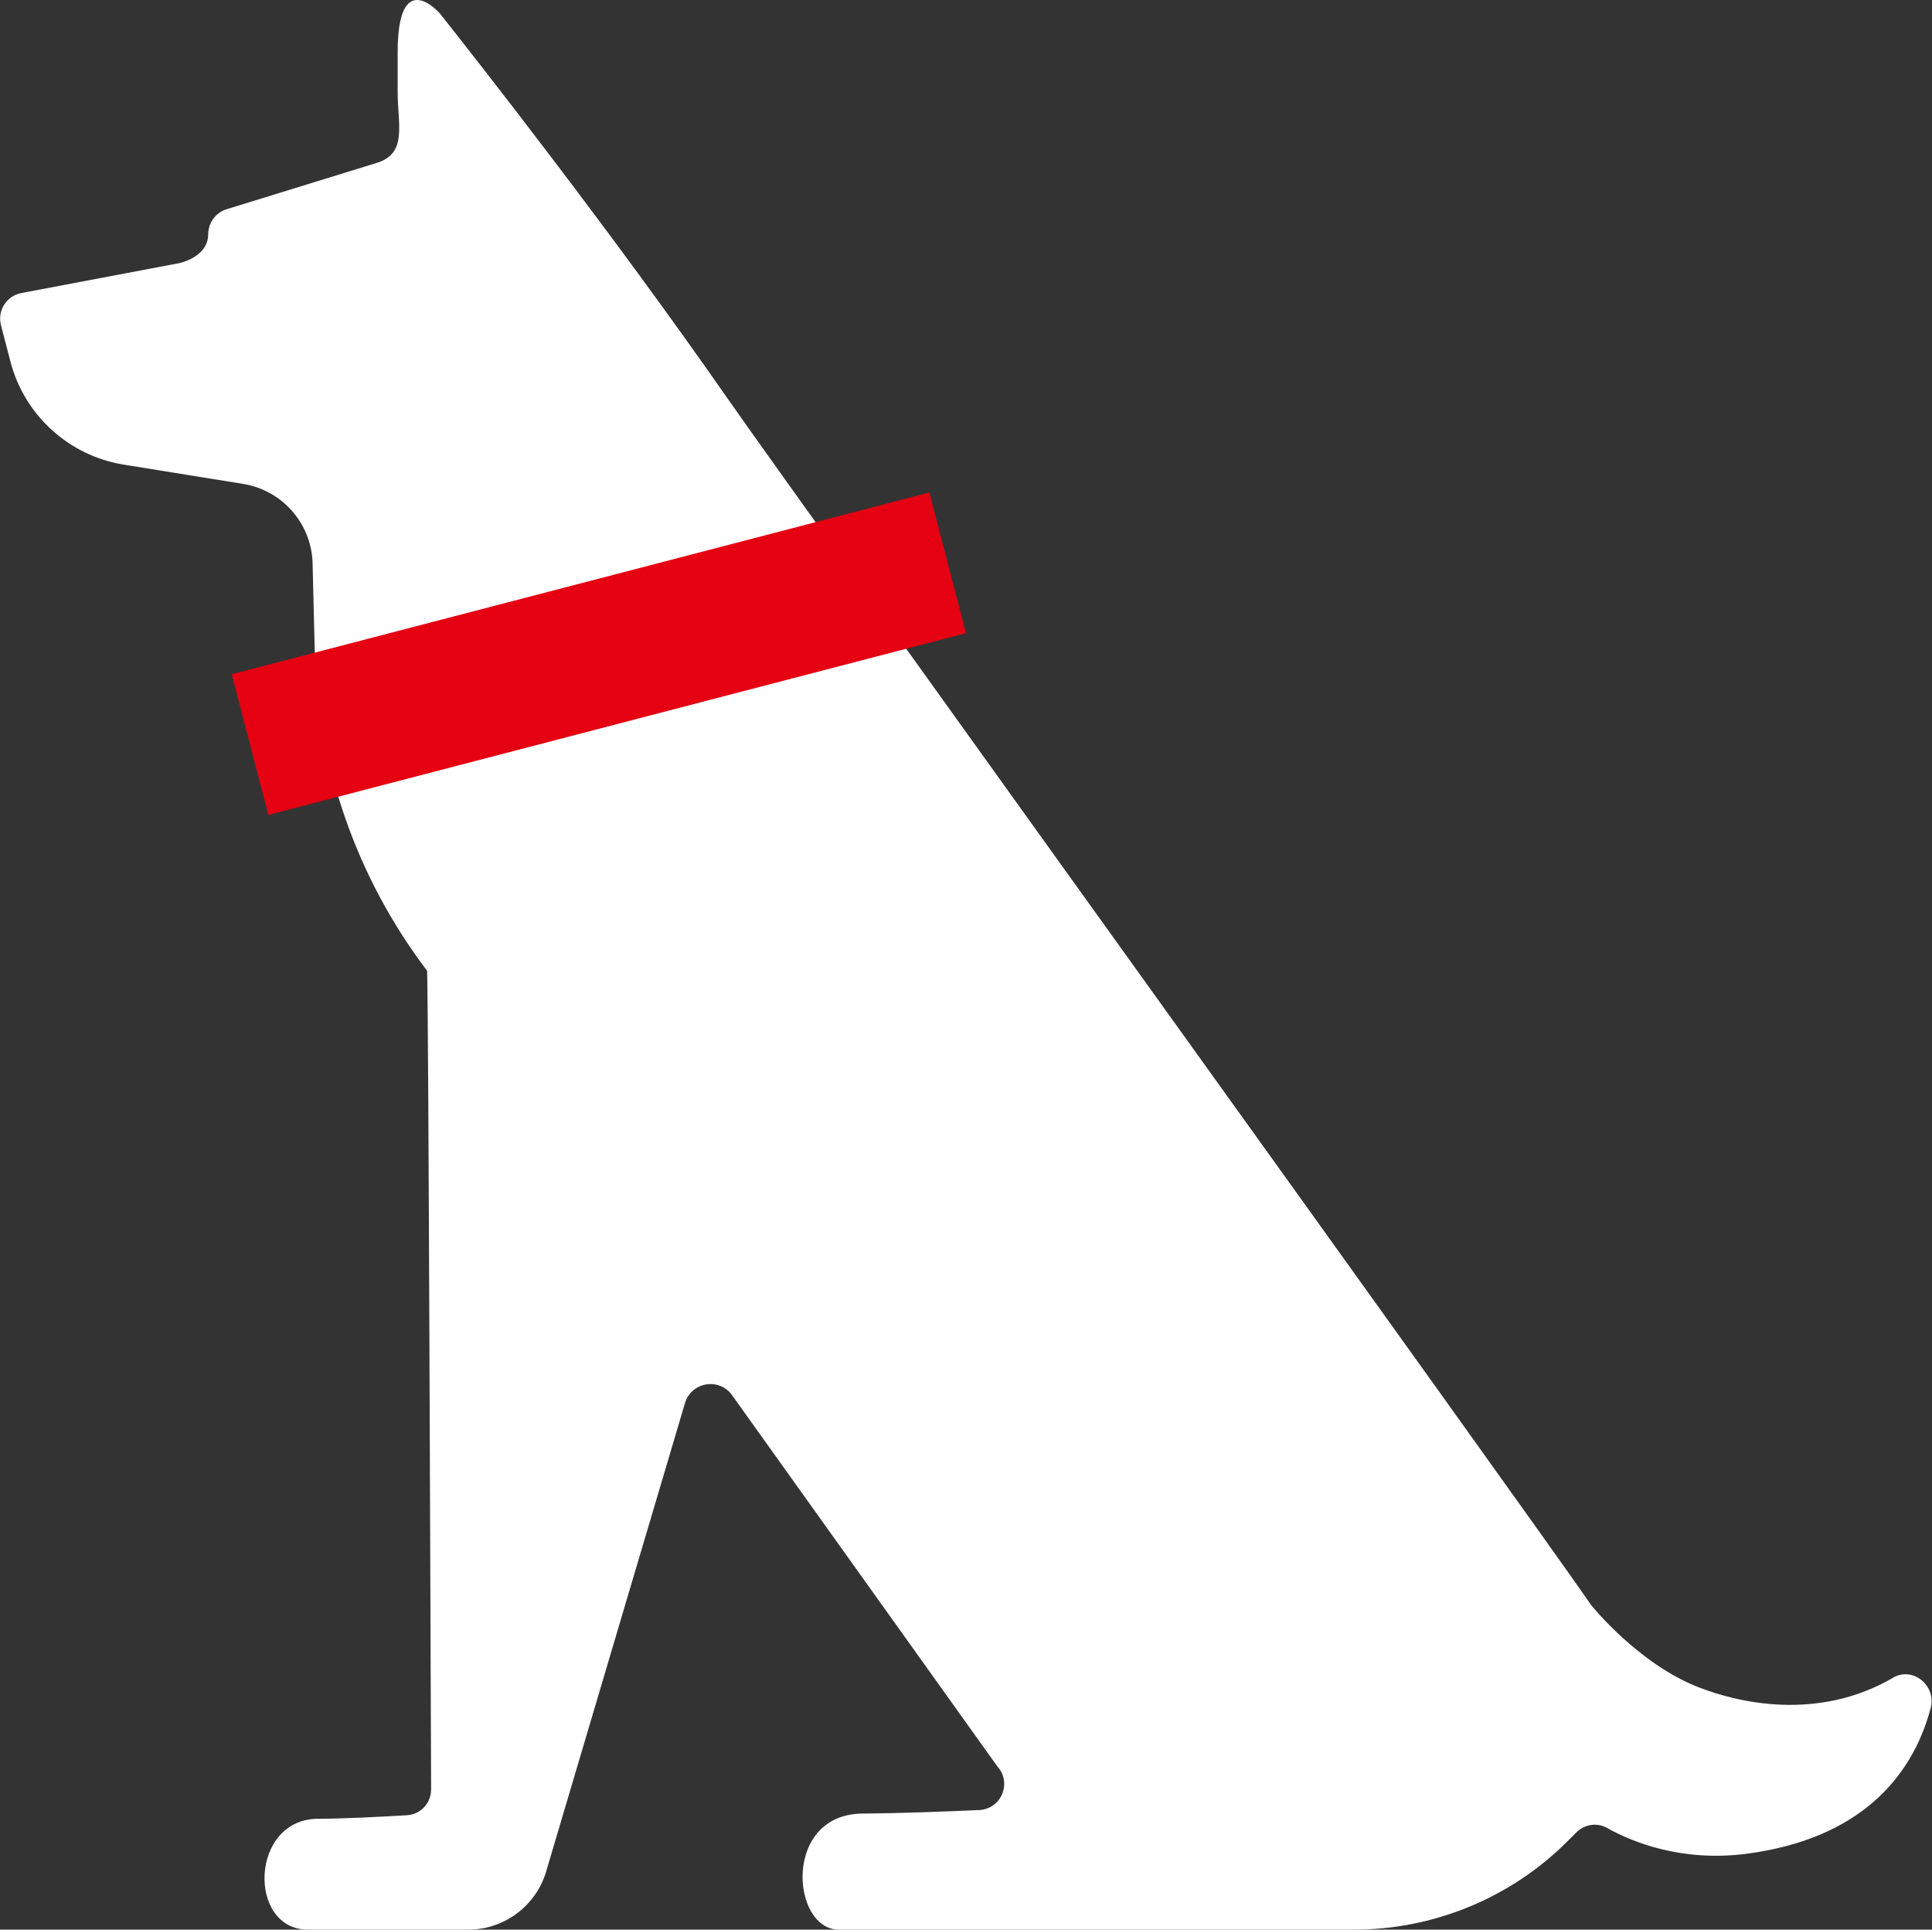
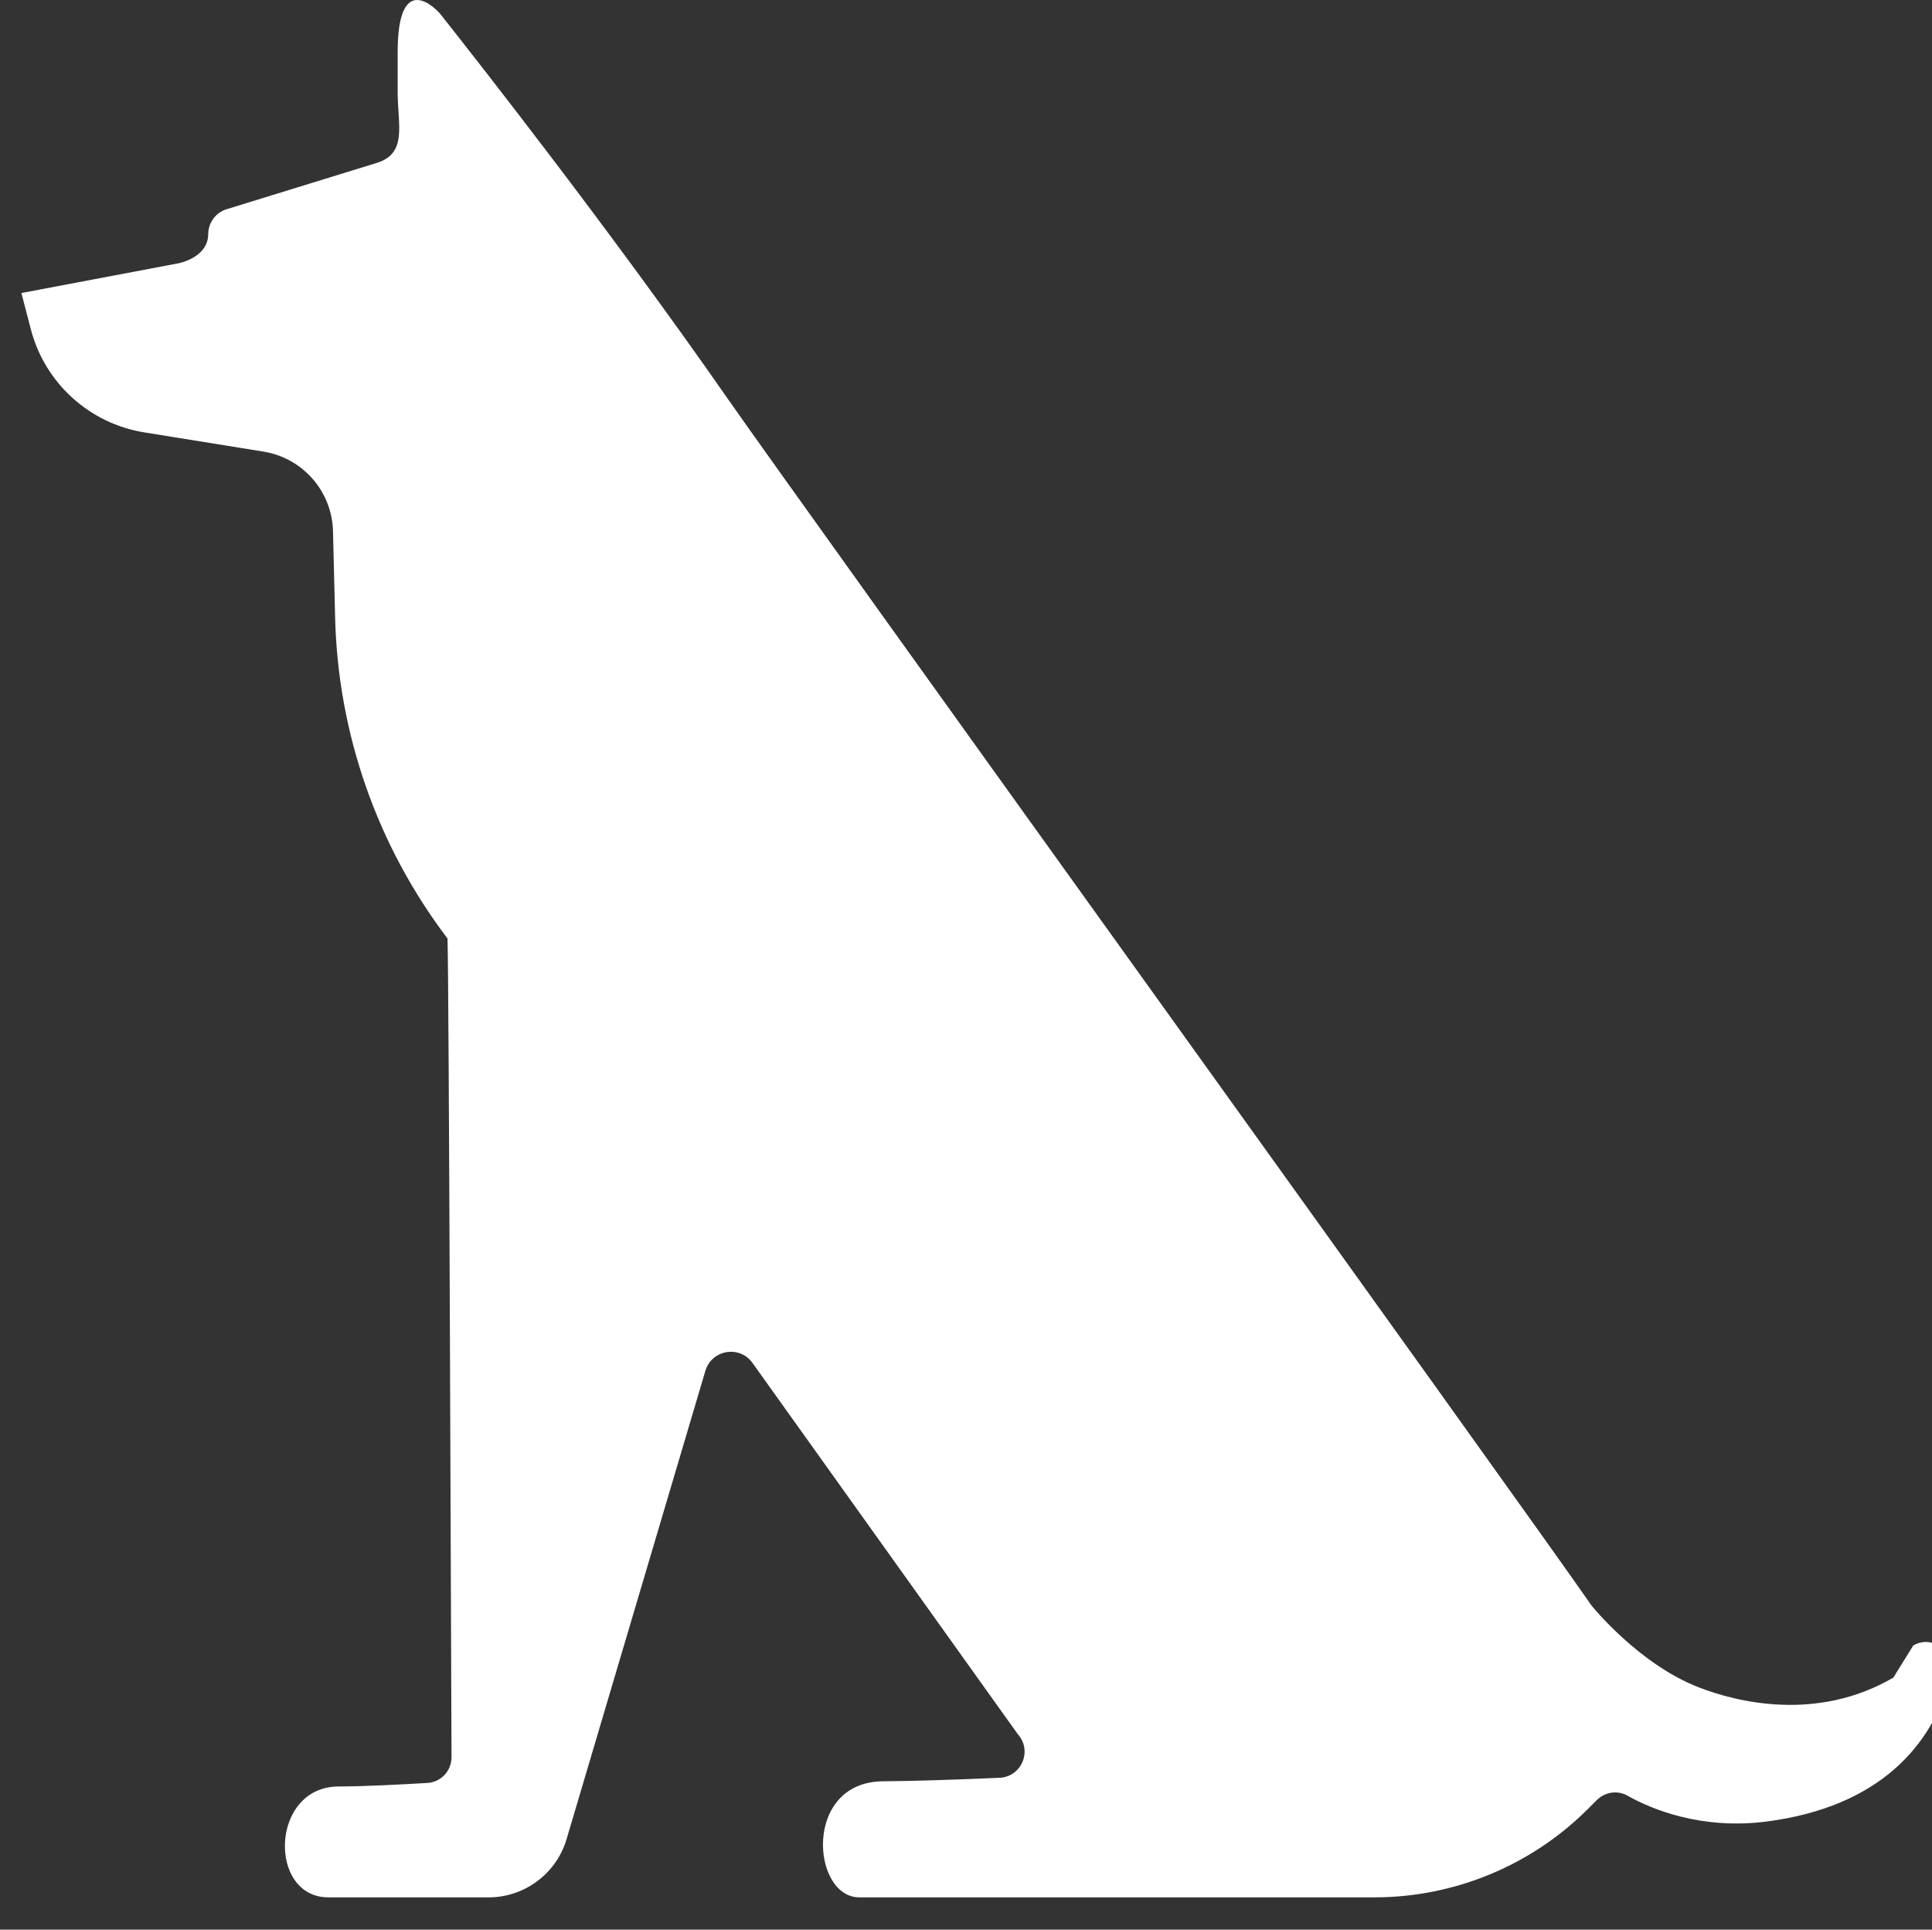
<svg xmlns="http://www.w3.org/2000/svg" id="_レイヤー_2" data-name="レイヤー 2" viewBox="0 0 115.53 115.37">
  <rect x="0" y="0" width="115.53" height="115.37" fill="#333333" stroke="none" />
  <defs>
    <style>
      .cls-1 {
        fill: #e50012;
      }

      .cls-1, .cls-2 {
        stroke-width: 0px;
      }

      .cls-2 {
        fill: #fff;
      }
    </style>
  </defs>
  <g id="_レイヤー_1-2" data-name="レイヤー 1">
    <g>
-       <path class="cls-2" d="m113.22,100.3c-4.56,2.66-9.35,1.47-11.62.59-3.63-1.4-6.43-4.9-6.44-4.91h0c-3.81-5.53-47.12-65.65-51.72-72.25C36.56,13.85,28.69,3.82,26.34.85c-.23-.29-2.56-2.73-2.56,2.27v2.4c0,1.94.6,3.65-1.25,4.22l-8.98,2.77c-.66.2-1.1.82-1.1,1.51-.02,1.39-1.77,1.72-1.77,1.72l-9.4,1.78c-.89.17-1.45,1.05-1.22,1.93l.56,2.15c.83,3.22,3.5,5.65,6.78,6.18l7.13,1.15c2.31.37,4.05,2.31,4.16,4.65l.13,5.28c.17,6.94,2.52,13.65,6.72,19.18.09,2.48.21,43.09.24,48.94,0,.83-.63,1.51-1.46,1.55-1.5.09-3.81.21-5.28.21-4.11,0-4.26,6.63-.62,6.63h9.58c2.15,0,4.05-1.42,4.66-3.48l8.3-28c.38-1.27,2.05-1.55,2.82-.47l15.86,22.19c.89.98.24,2.55-1.09,2.61-2.22.1-5.07.2-6.94.21-4.83.01-4.31,6.94-1.44,6.94h30.79c4.79,0,9.39-1.9,12.78-5.29l.52-.52c.49-.49,1.24-.61,1.84-.27,1.44.81,4.43,2.06,8.37,1.54,6.64-.88,9.85-4.47,10.98-8.7.36-1.34-1.06-2.52-2.26-1.82Z" />
-       <rect class="cls-1" x="14.26" y="34.74" width="43.11" height="8.69" transform="translate(80.32 67.88) rotate(165.4)" />
+       <path class="cls-2" d="m113.22,100.3c-4.56,2.66-9.35,1.47-11.62.59-3.63-1.4-6.43-4.9-6.44-4.91h0c-3.81-5.53-47.12-65.65-51.72-72.25C36.56,13.85,28.69,3.82,26.34.85c-.23-.29-2.56-2.73-2.56,2.27v2.4c0,1.94.6,3.65-1.25,4.22l-8.98,2.77c-.66.2-1.1.82-1.1,1.51-.02,1.39-1.77,1.72-1.77,1.72l-9.4,1.78l.56,2.15c.83,3.22,3.5,5.65,6.78,6.18l7.13,1.15c2.31.37,4.05,2.31,4.16,4.65l.13,5.28c.17,6.94,2.52,13.65,6.72,19.18.09,2.48.21,43.09.24,48.94,0,.83-.63,1.51-1.46,1.55-1.5.09-3.81.21-5.28.21-4.11,0-4.26,6.63-.62,6.63h9.58c2.15,0,4.05-1.42,4.66-3.48l8.3-28c.38-1.27,2.05-1.55,2.82-.47l15.86,22.19c.89.98.24,2.55-1.09,2.61-2.22.1-5.07.2-6.94.21-4.83.01-4.31,6.94-1.44,6.94h30.79c4.79,0,9.39-1.9,12.78-5.29l.52-.52c.49-.49,1.24-.61,1.84-.27,1.44.81,4.43,2.06,8.37,1.54,6.64-.88,9.85-4.47,10.98-8.7.36-1.34-1.06-2.52-2.26-1.82Z" />
    </g>
  </g>
</svg>